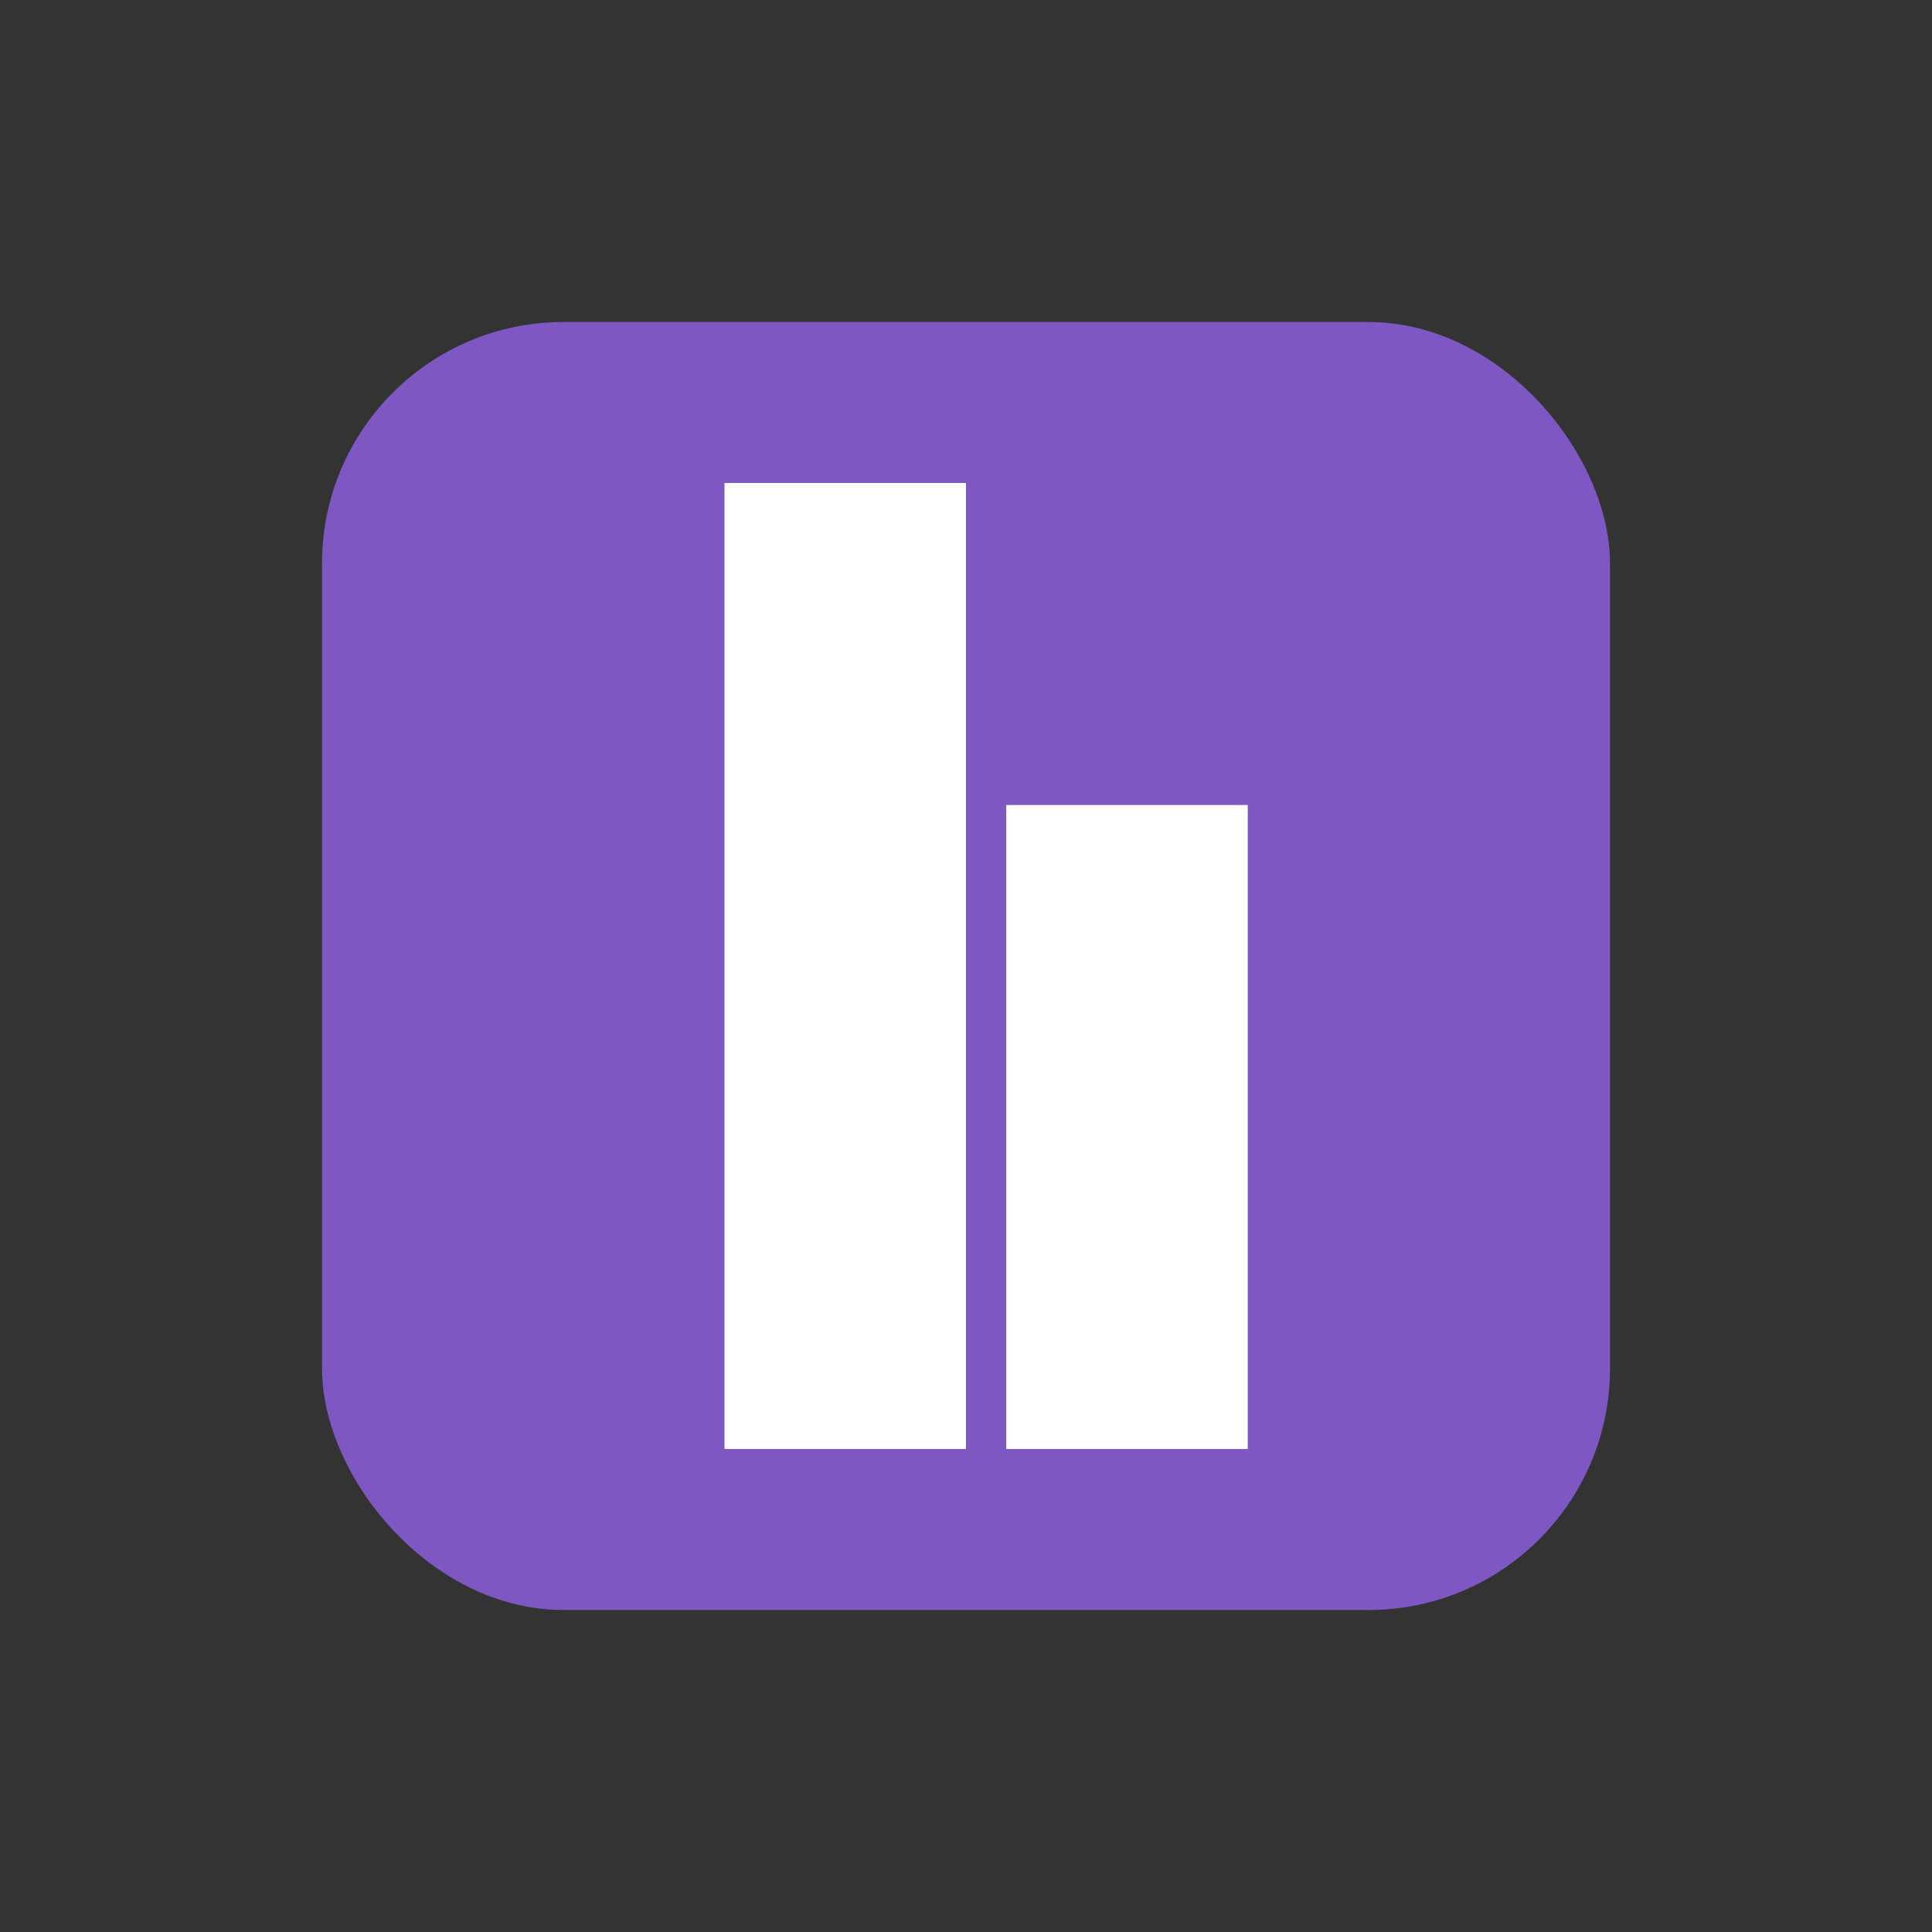
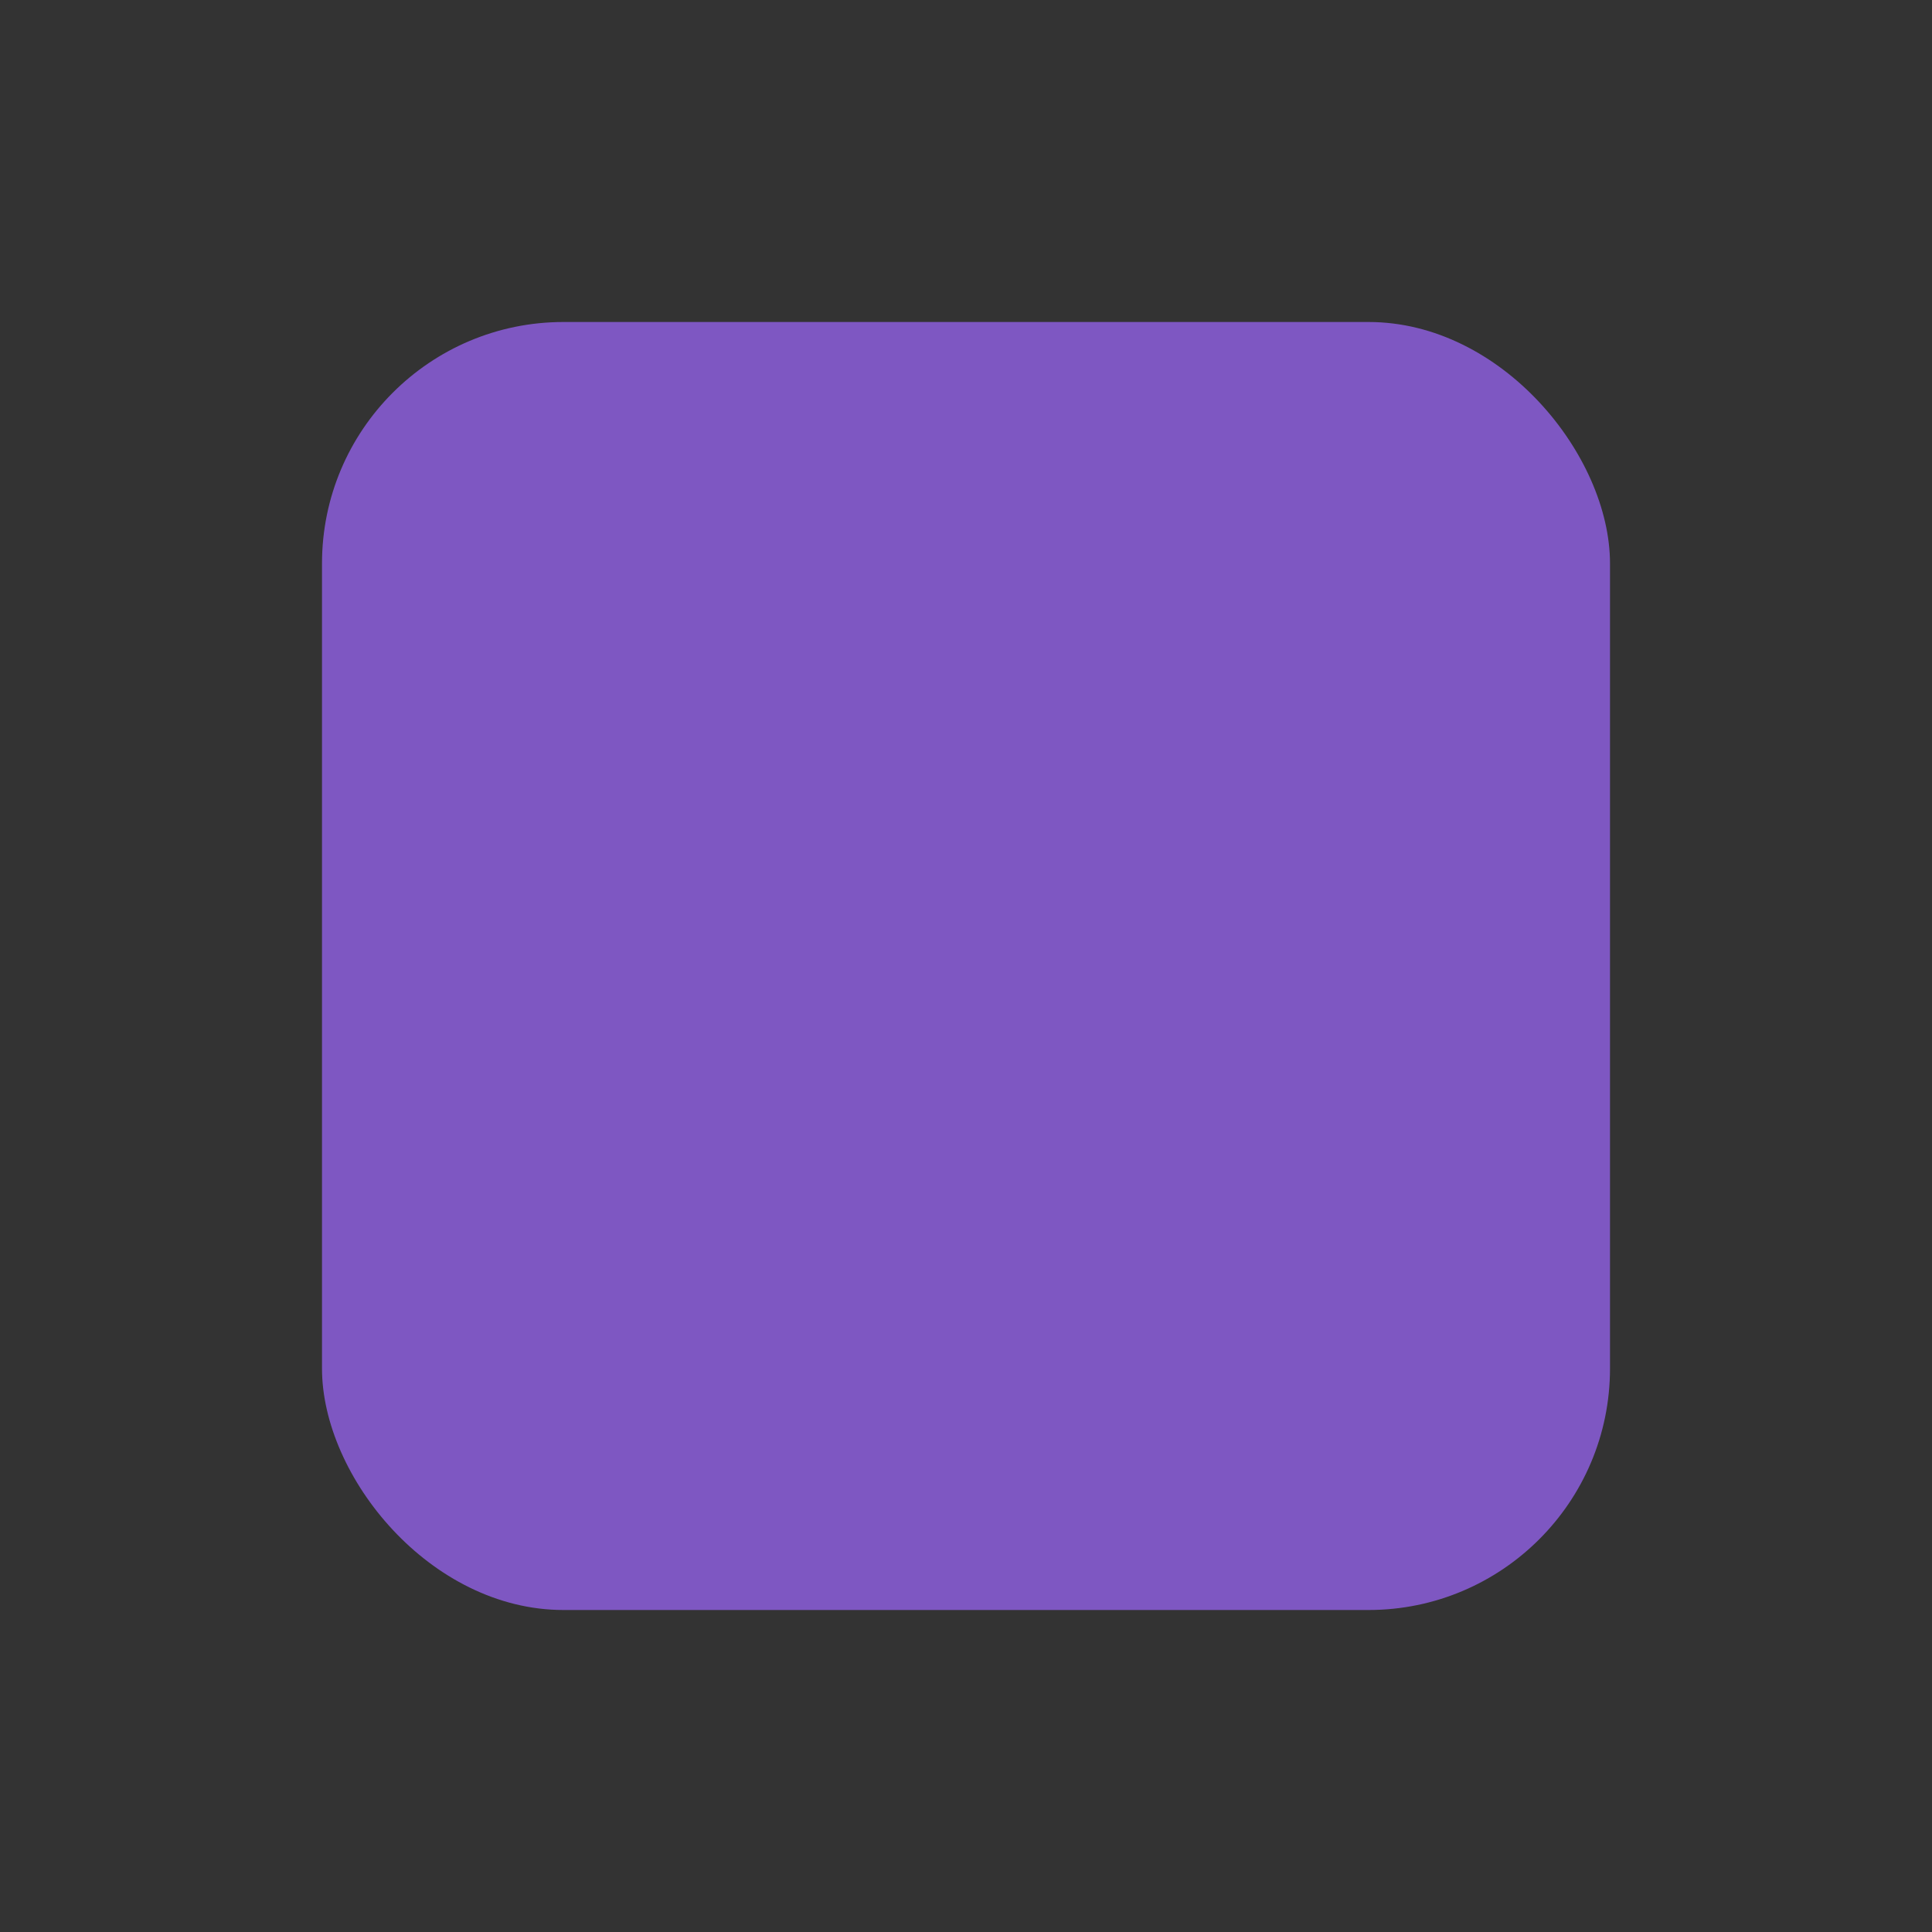
<svg xmlns="http://www.w3.org/2000/svg" viewBox="0 0 24 24" width="1500" height="1500">
  <rect x="0" y="0" width="24" height="24" fill="#333333" stroke="none" />
  <rect width="16" height="16" x="4" y="4" fill="#7e57c2" rx="3" />
-   <path fill="#fff" d="M9 6H12V18H9z" />
-   <path fill="#fff" d="M12.5 10H15.5V18H12.5z" />
</svg>